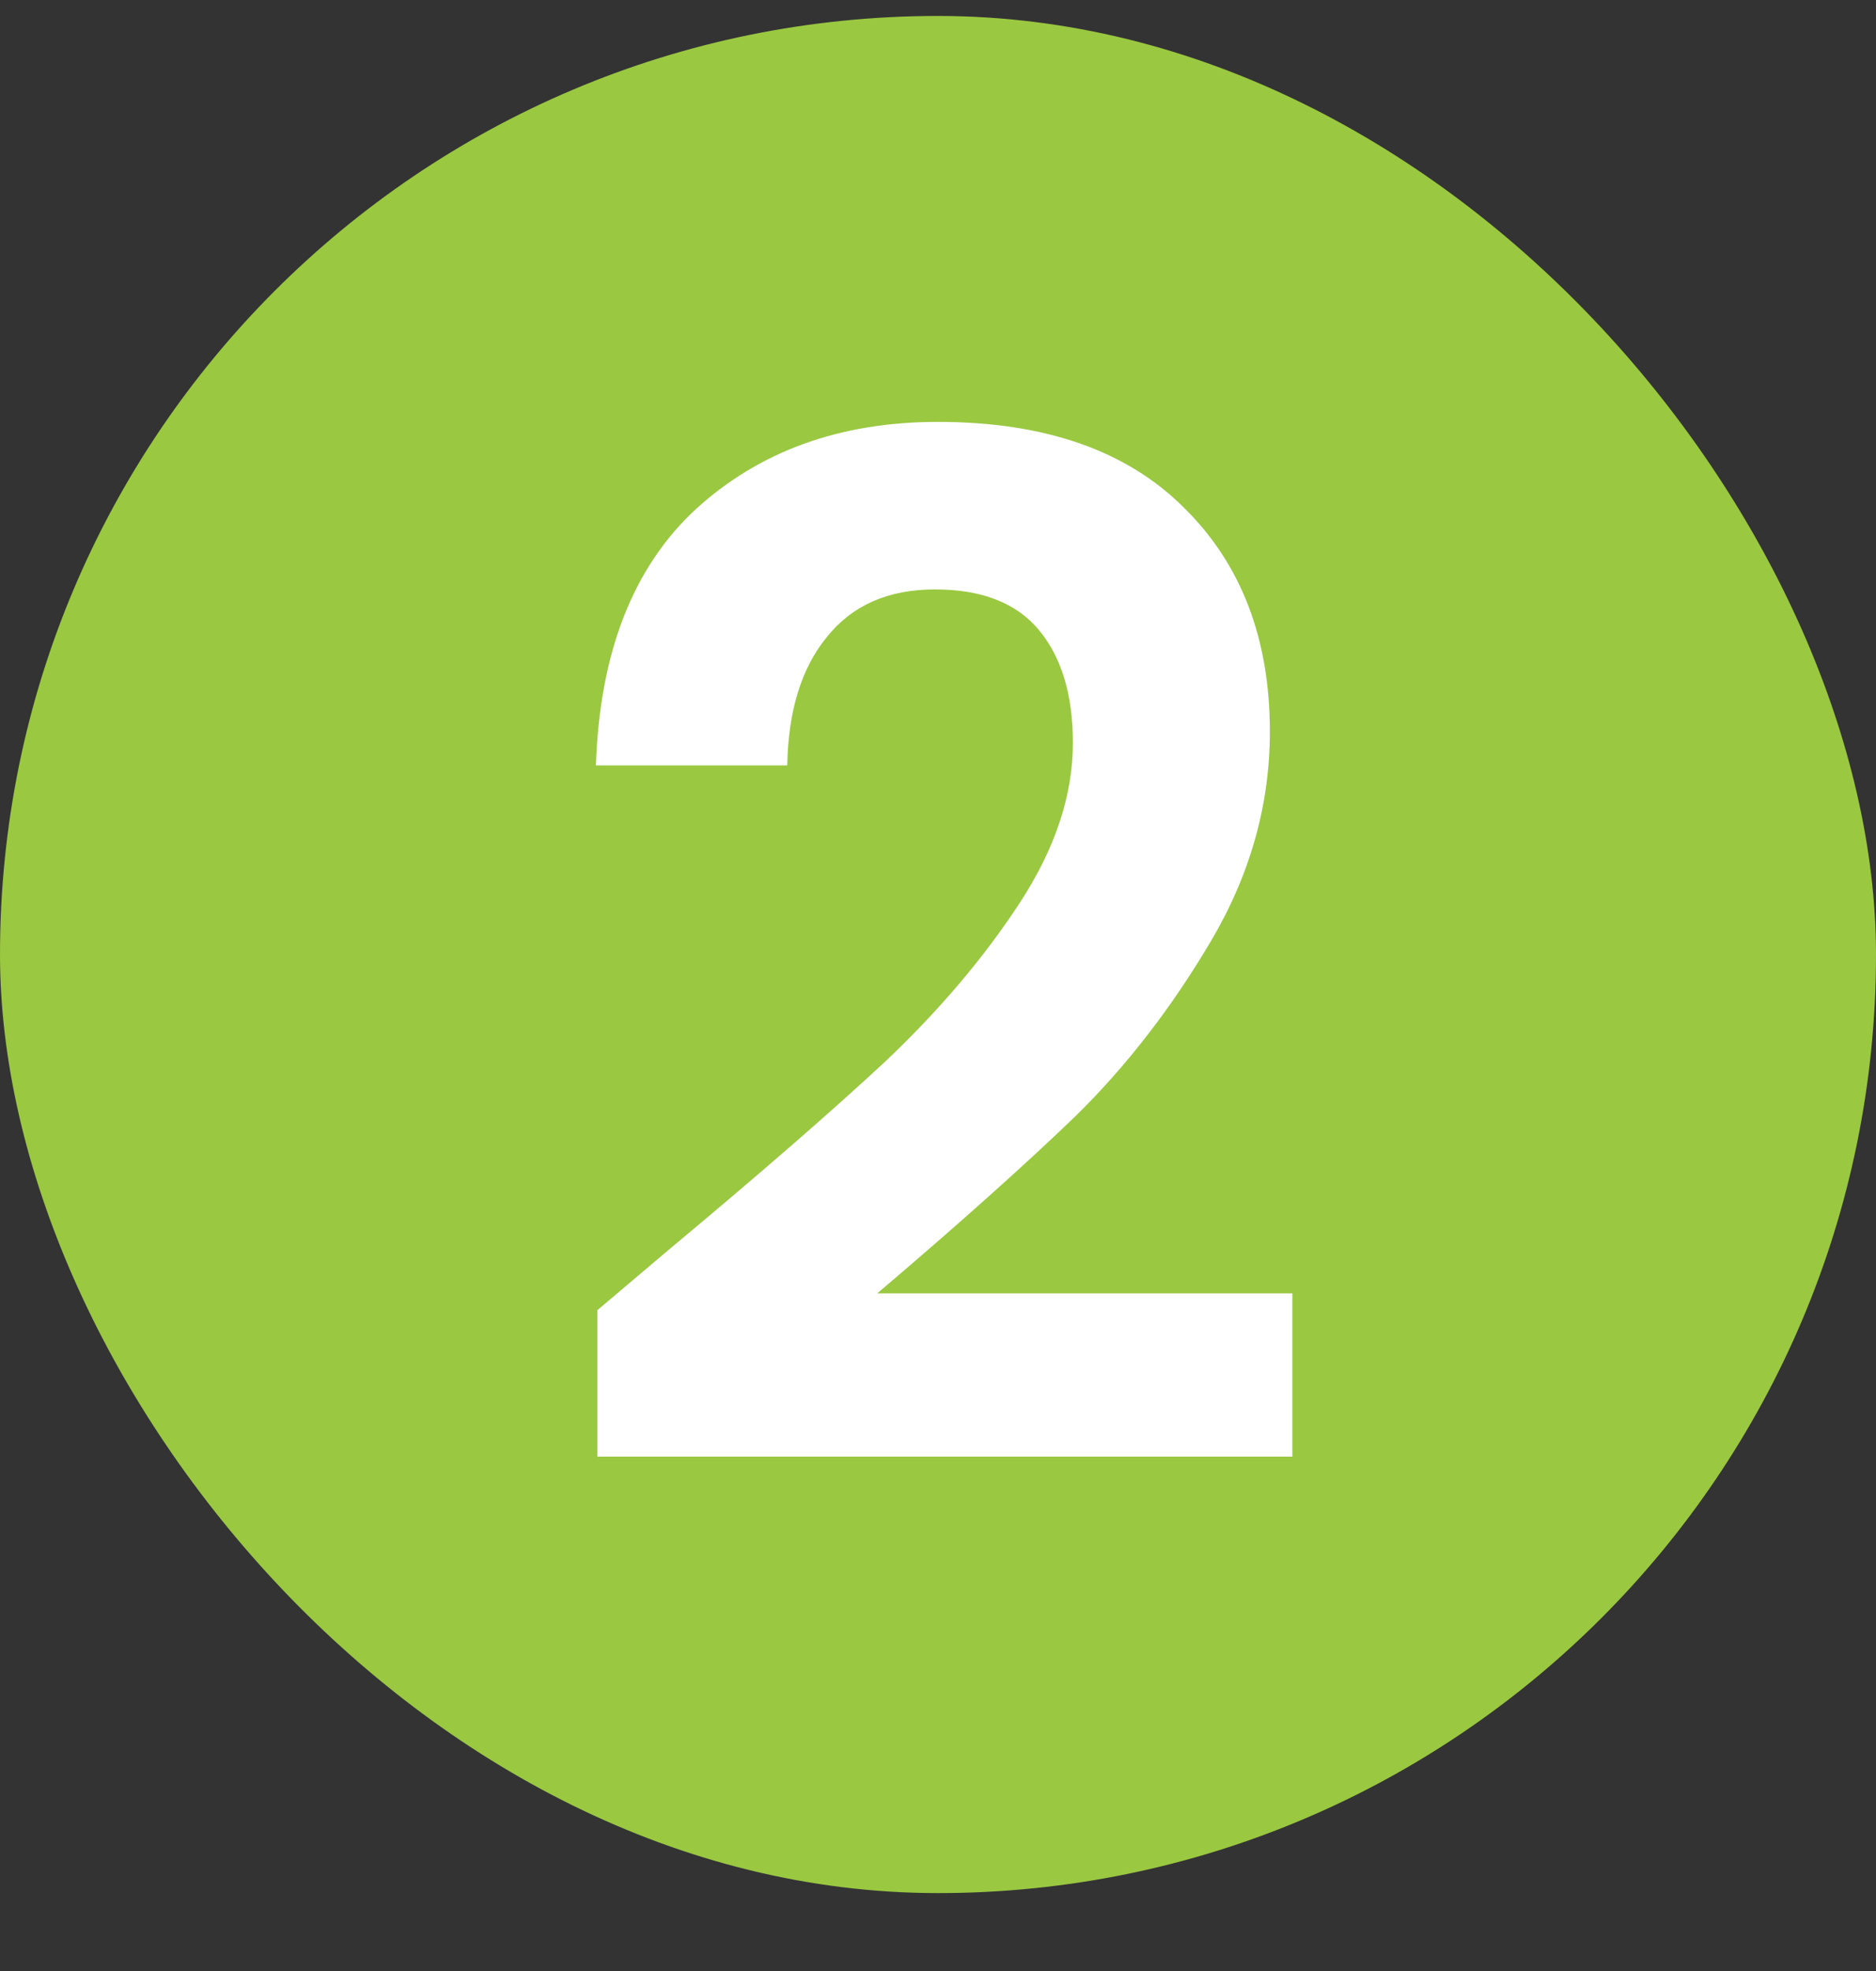
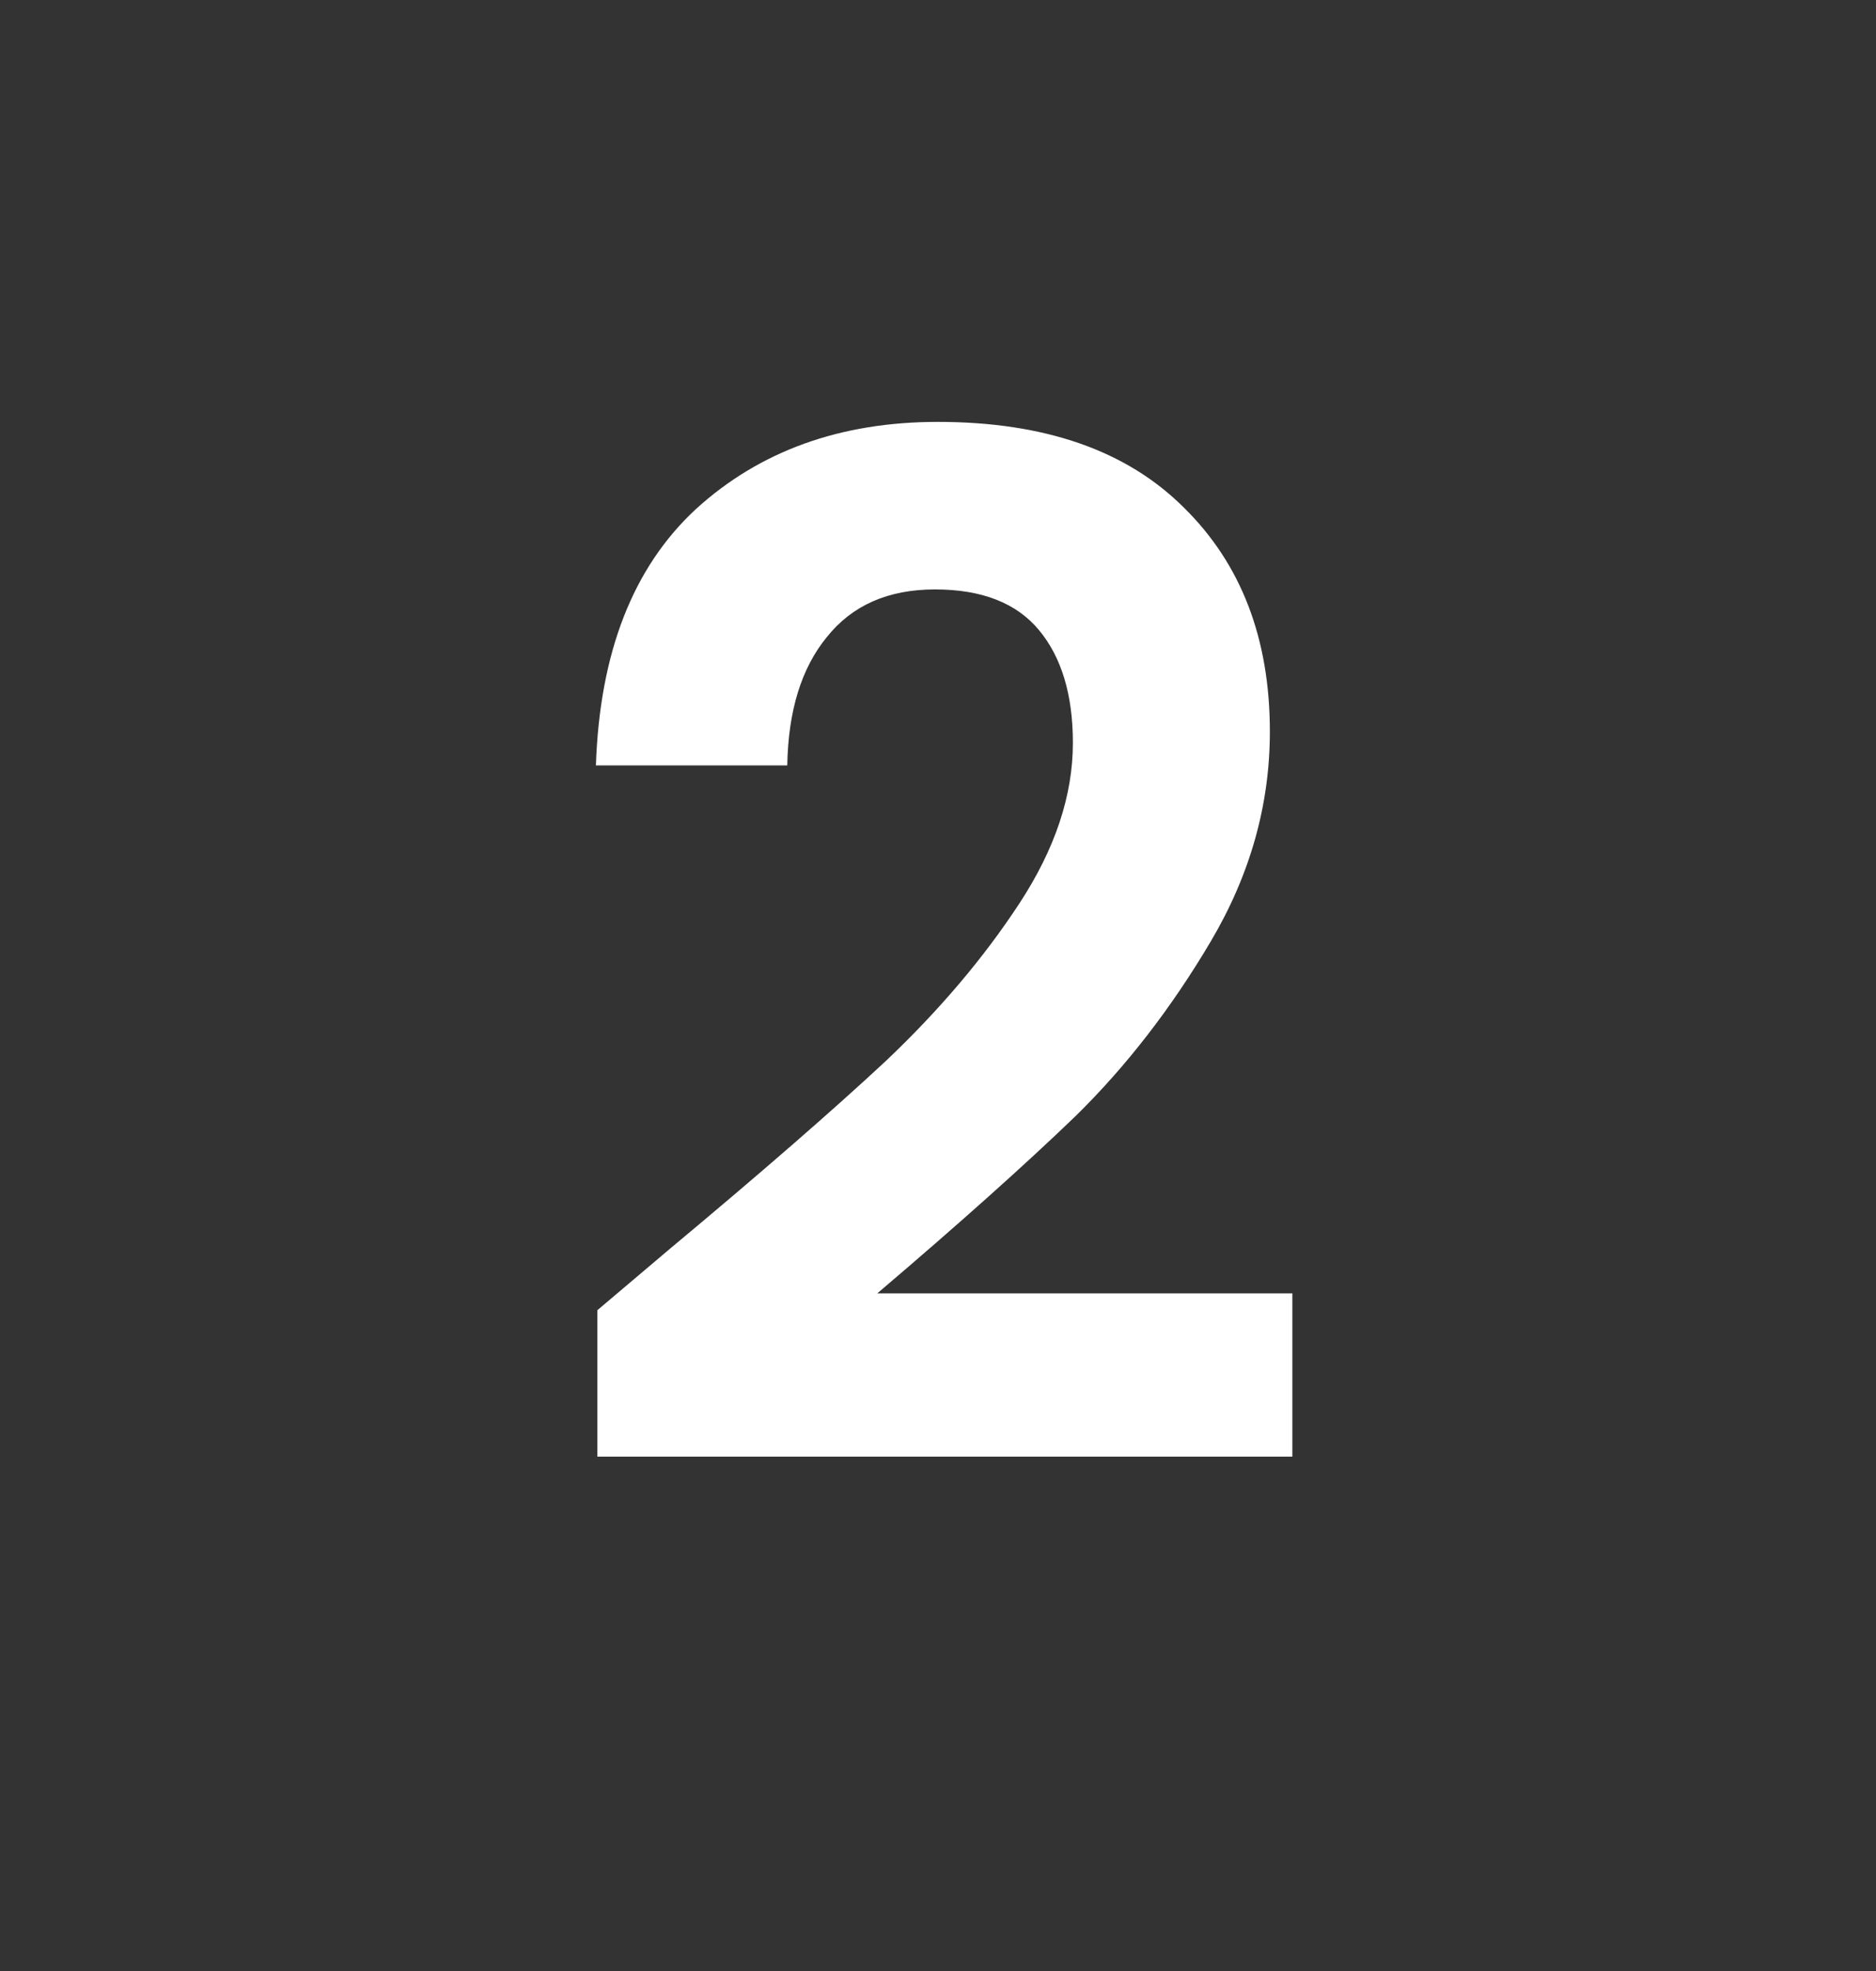
<svg xmlns="http://www.w3.org/2000/svg" width="20" height="21" viewBox="0 0 20 21" fill="none">
  <rect x="0" y="0" width="20" height="21" fill="#333333" stroke="none" />
-   <rect y="0.17" width="20" height="20" rx="10" fill="#9AC841" />
  <path d="M7.148 13.3C8.108 12.5 8.873 11.835 9.443 11.305C10.013 10.765 10.488 10.205 10.868 9.625C11.248 9.045 11.438 8.475 11.438 7.915C11.438 7.405 11.318 7.005 11.078 6.715C10.838 6.425 10.468 6.28 9.968 6.28C9.468 6.28 9.083 6.45 8.813 6.79C8.543 7.12 8.403 7.575 8.393 8.155H6.353C6.393 6.955 6.748 6.045 7.418 5.425C8.098 4.805 8.958 4.495 9.998 4.495C11.138 4.495 12.013 4.8 12.623 5.41C13.233 6.01 13.538 6.805 13.538 7.795C13.538 8.575 13.328 9.32 12.908 10.03C12.488 10.74 12.008 11.36 11.468 11.89C10.928 12.41 10.223 13.04 9.353 13.78H13.778V15.52H6.368V13.96L7.148 13.3Z" fill="white" />
</svg>